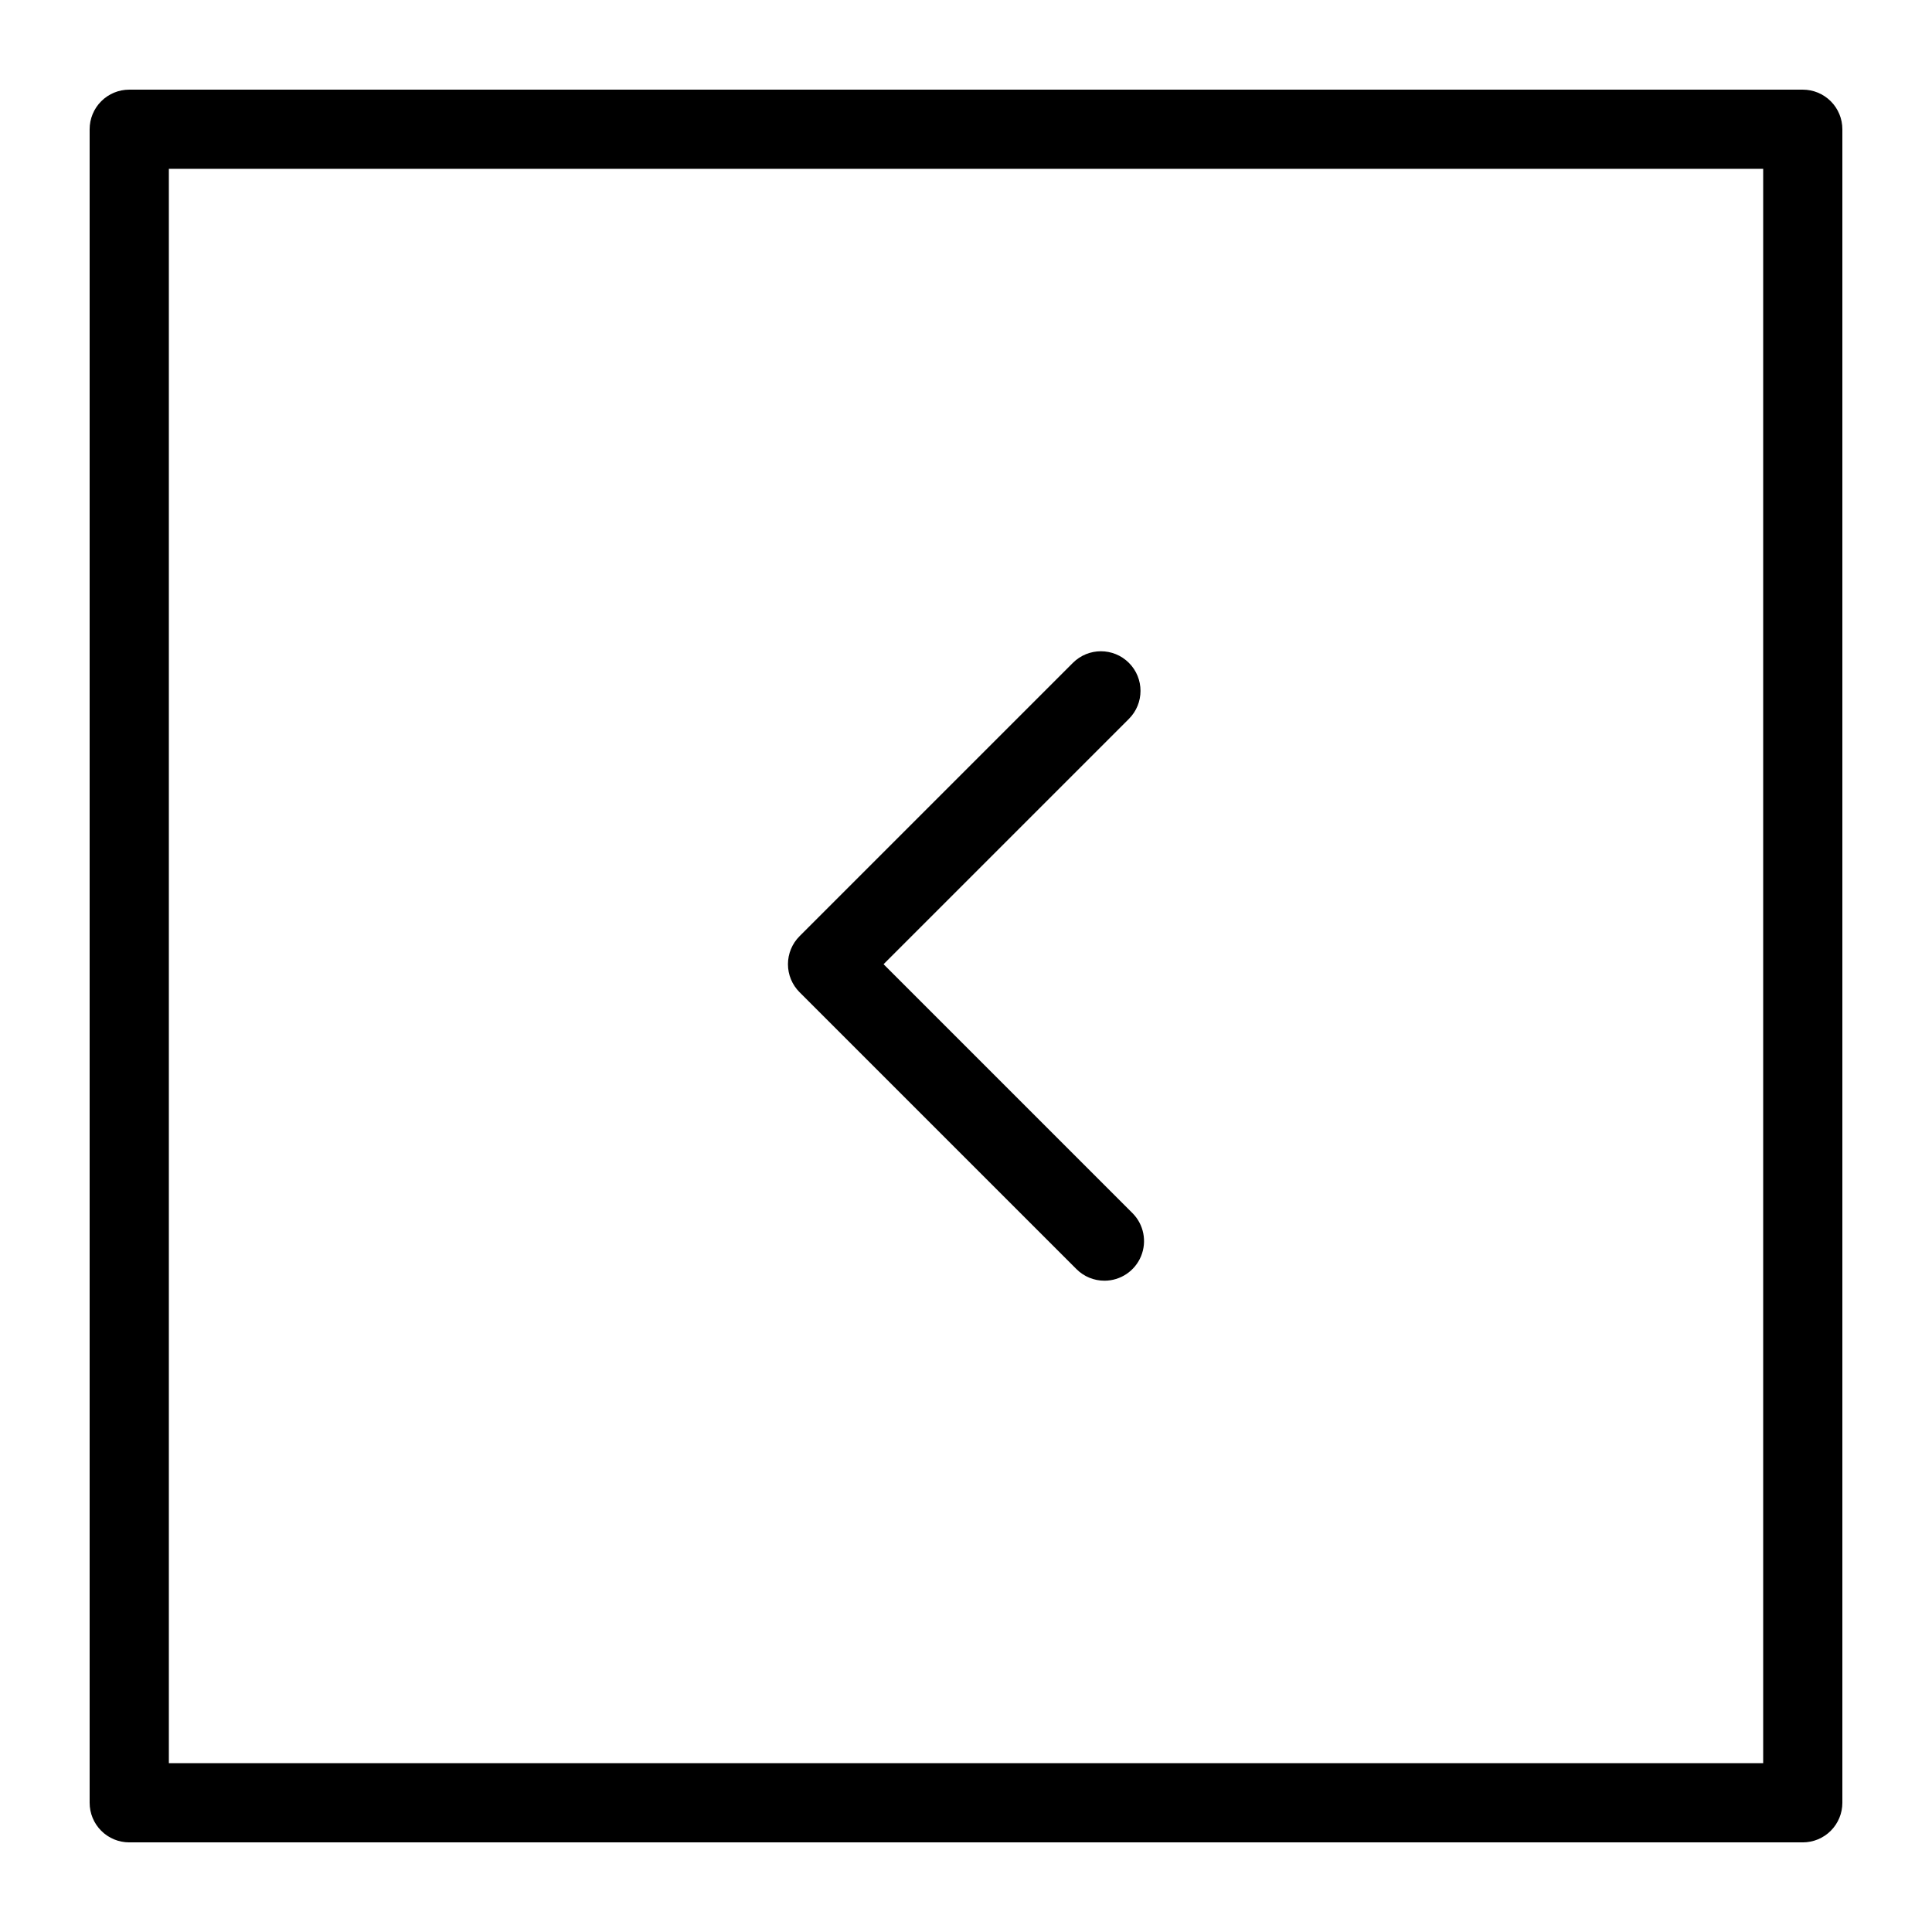
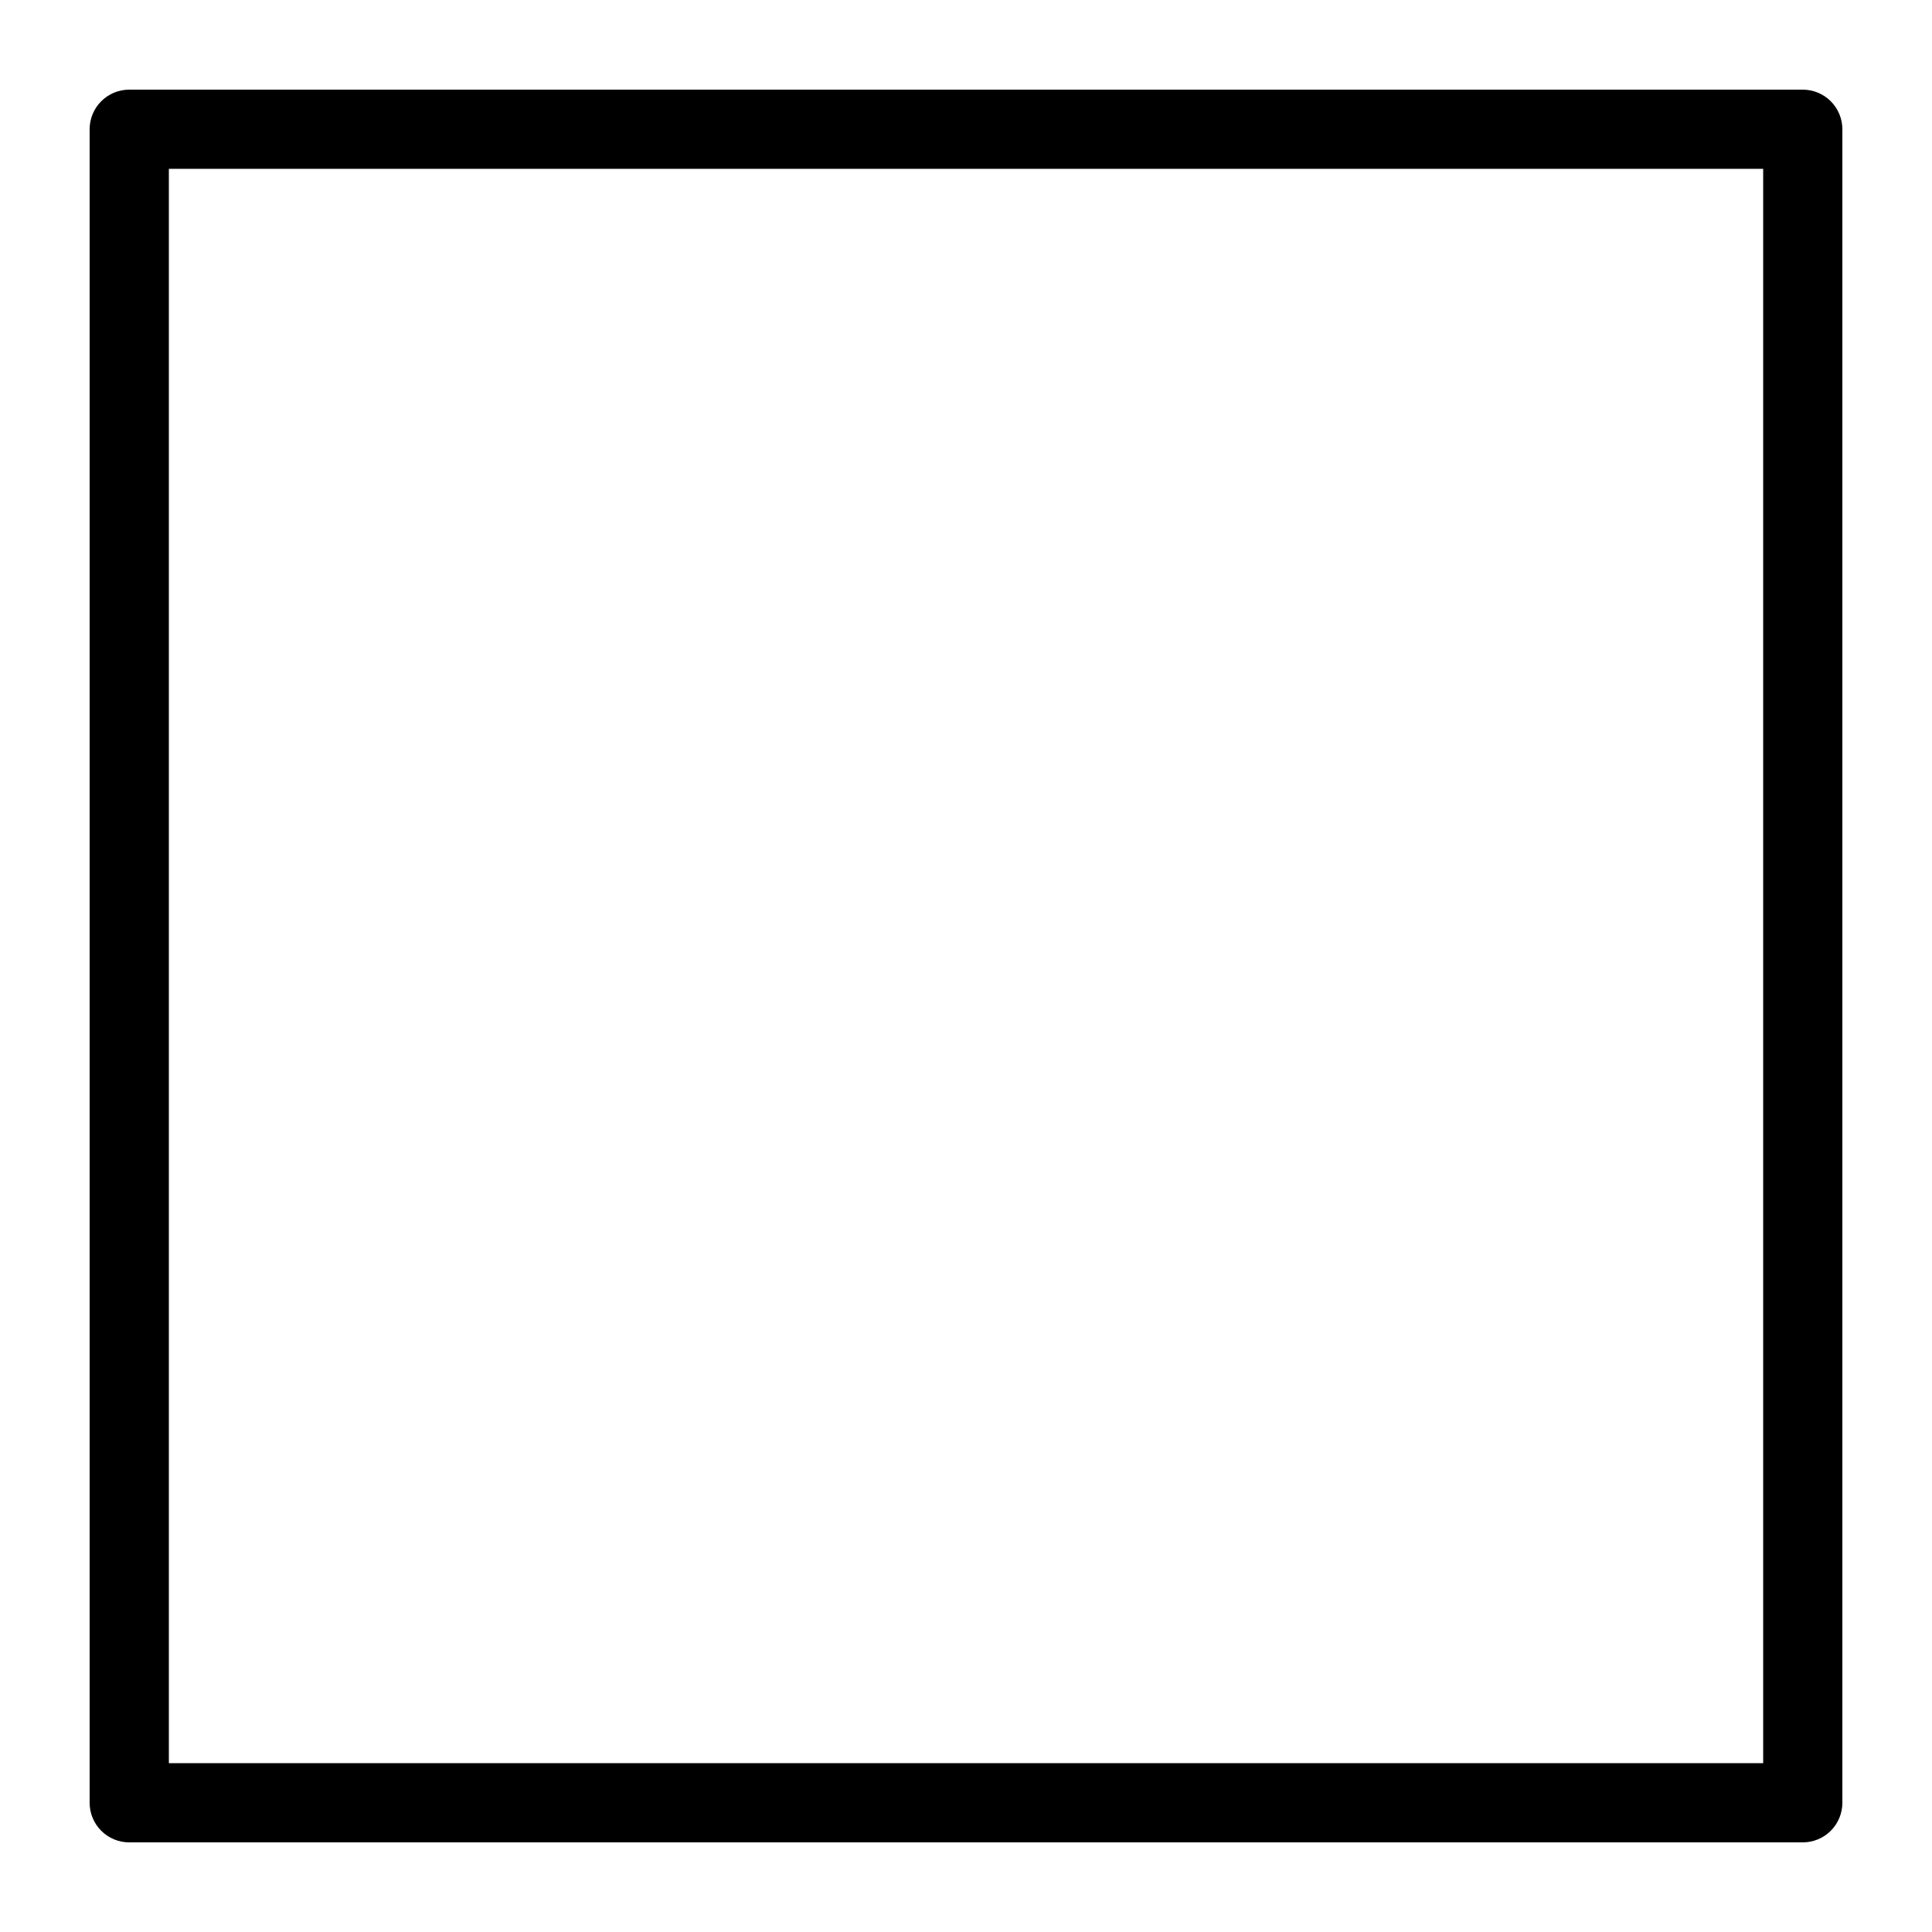
<svg xmlns="http://www.w3.org/2000/svg" fill="#000000" width="800px" height="800px" version="1.1" viewBox="144 144 512 512">
  <g>
    <path d="m621.75 632.25h-443.5c-2.785 0-5.453-1.105-7.422-3.074s-3.074-4.641-3.074-7.422v-443.5c0-2.785 1.105-5.453 3.074-7.422s4.637-3.074 7.422-3.074h443.5c2.781 0 5.453 1.105 7.422 3.074s3.074 4.637 3.074 7.422v443.5c0 2.781-1.105 5.453-3.074 7.422s-4.641 3.074-7.422 3.074zm-433-20.992h422.51v-422.51h-422.51z" />
-     <path d="m436.69 483.4c-2.781 0.004-5.453-1.102-7.418-3.074l-73.379-73.379h-0.004c-1.969-1.969-3.074-4.641-3.074-7.422 0-2.785 1.105-5.453 3.074-7.422l72.441-72.438c4.102-4.098 10.746-4.098 14.844 0 4.098 4.098 4.098 10.746 0 14.844l-65.02 65.016 65.957 65.957c3 3.004 3.898 7.516 2.273 11.438-1.621 3.922-5.449 6.481-9.695 6.481z" />
  </g>
</svg>